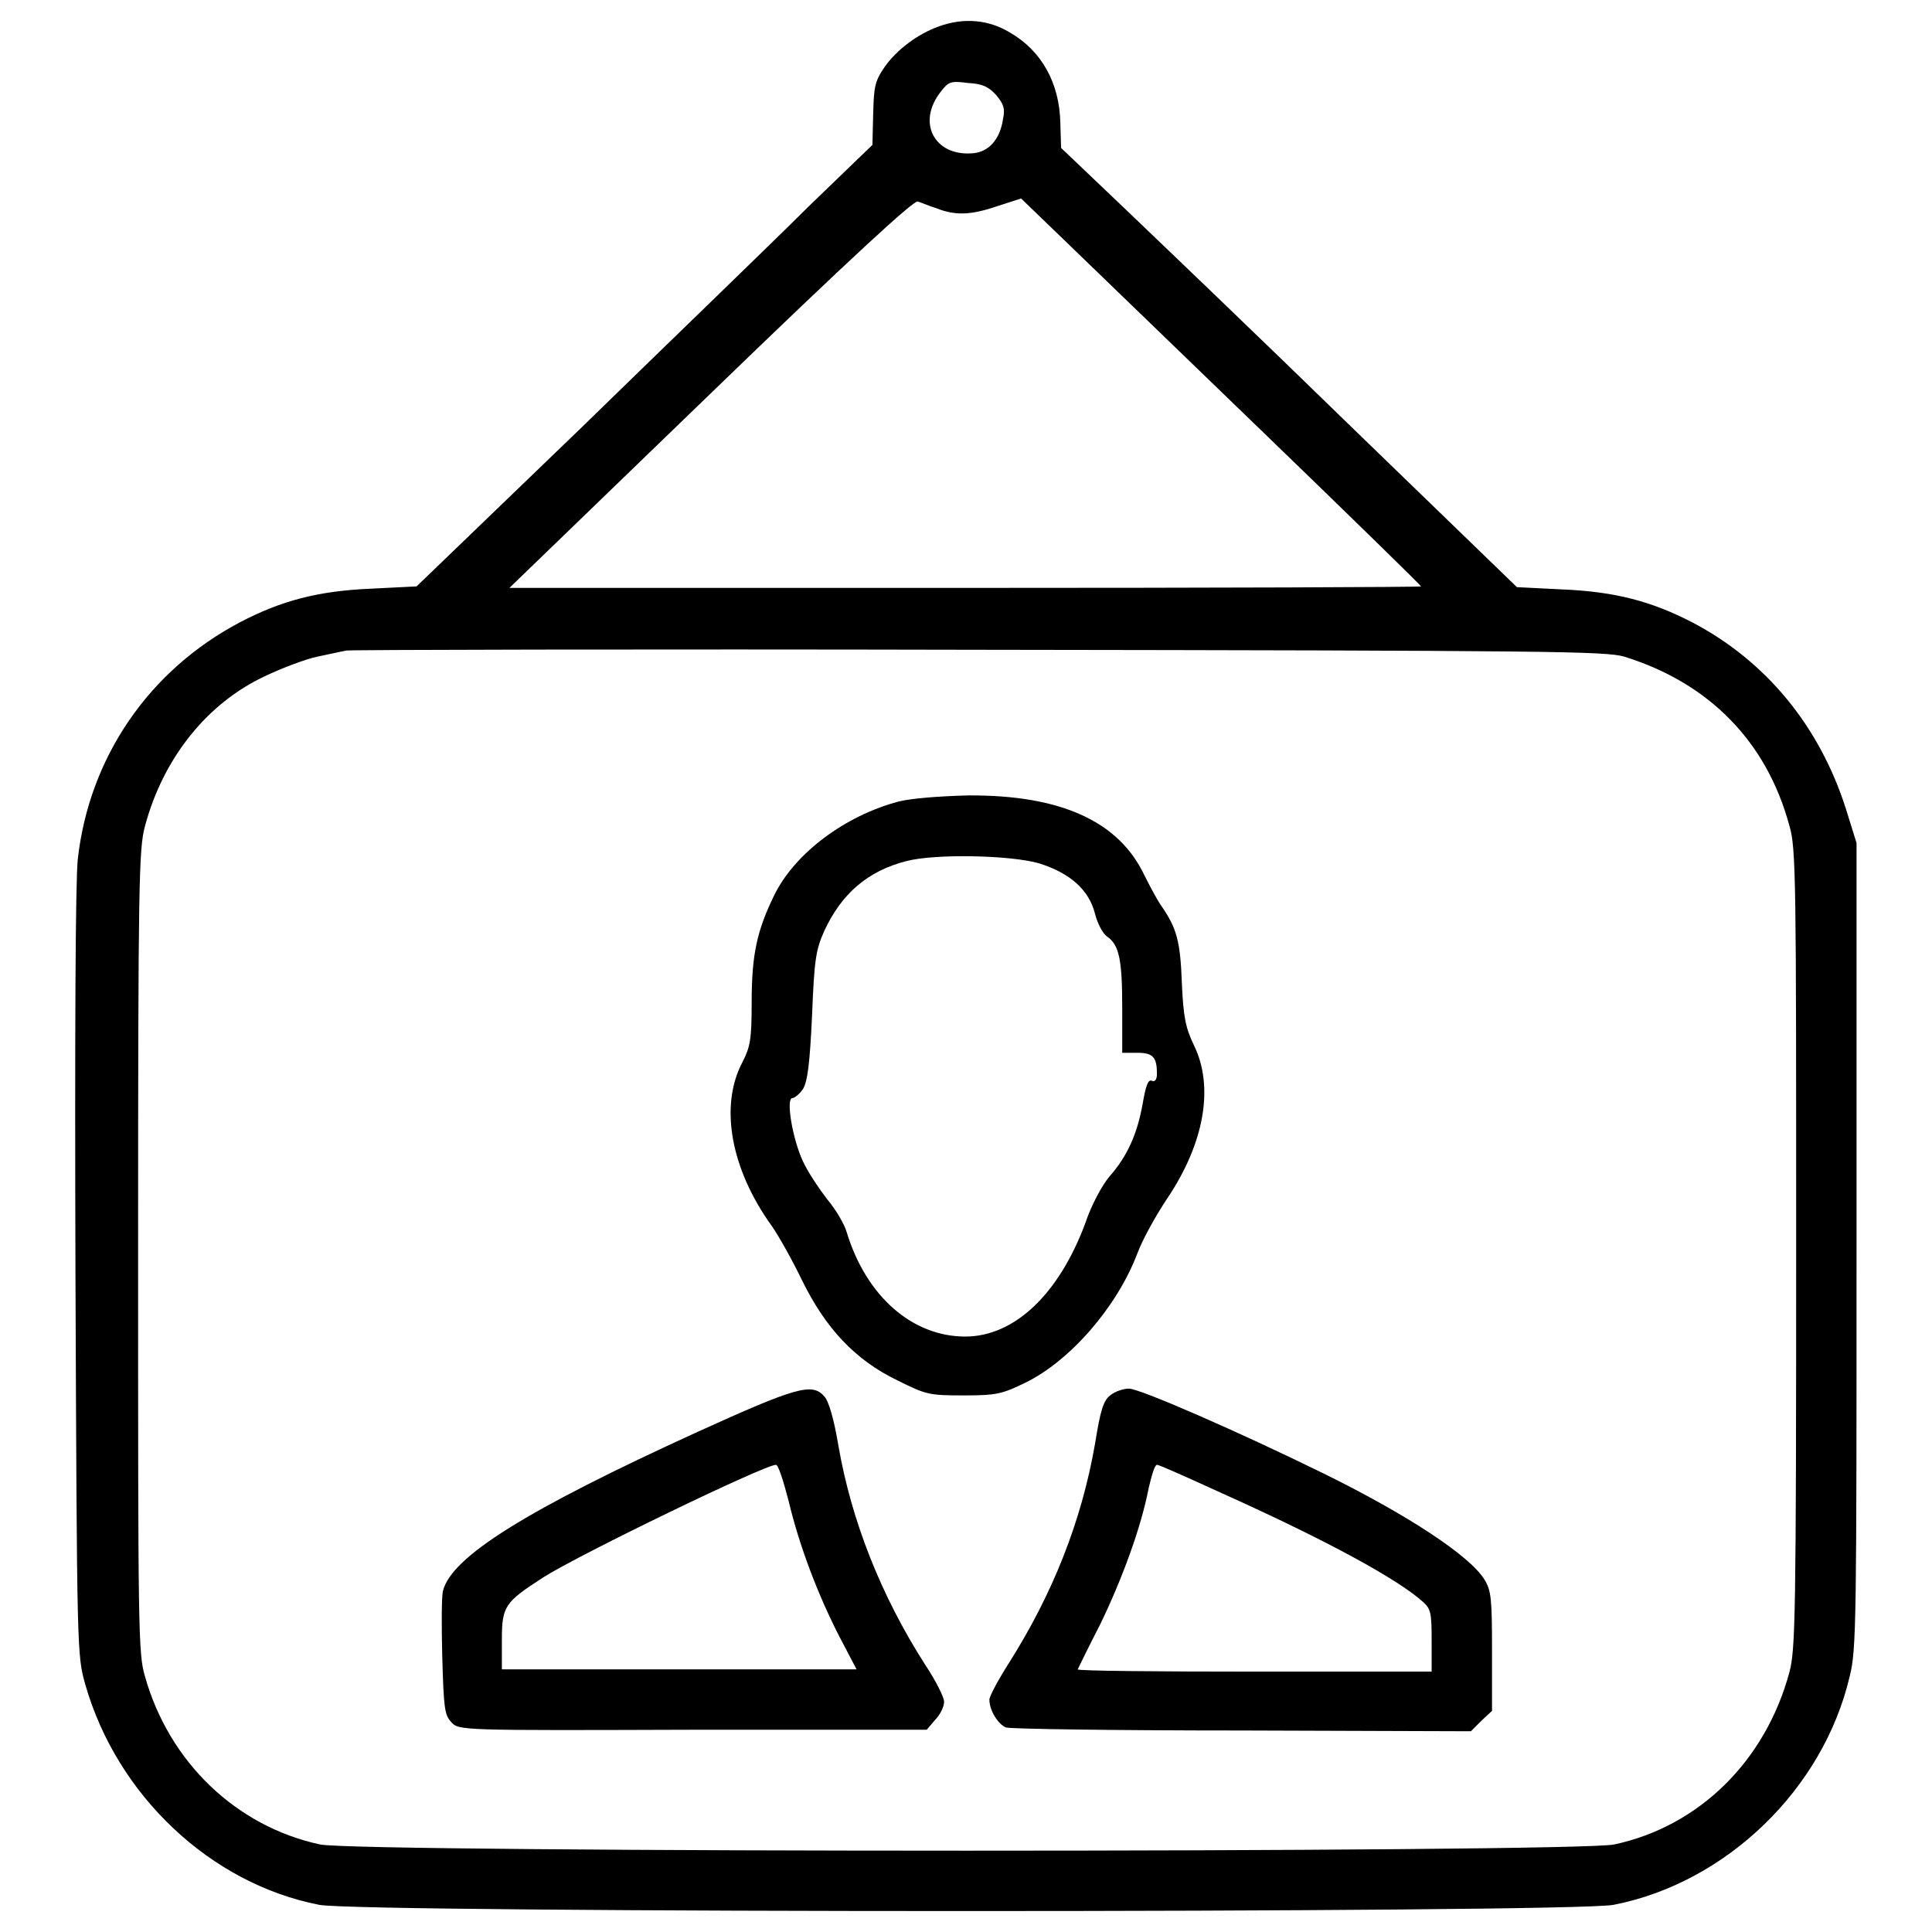
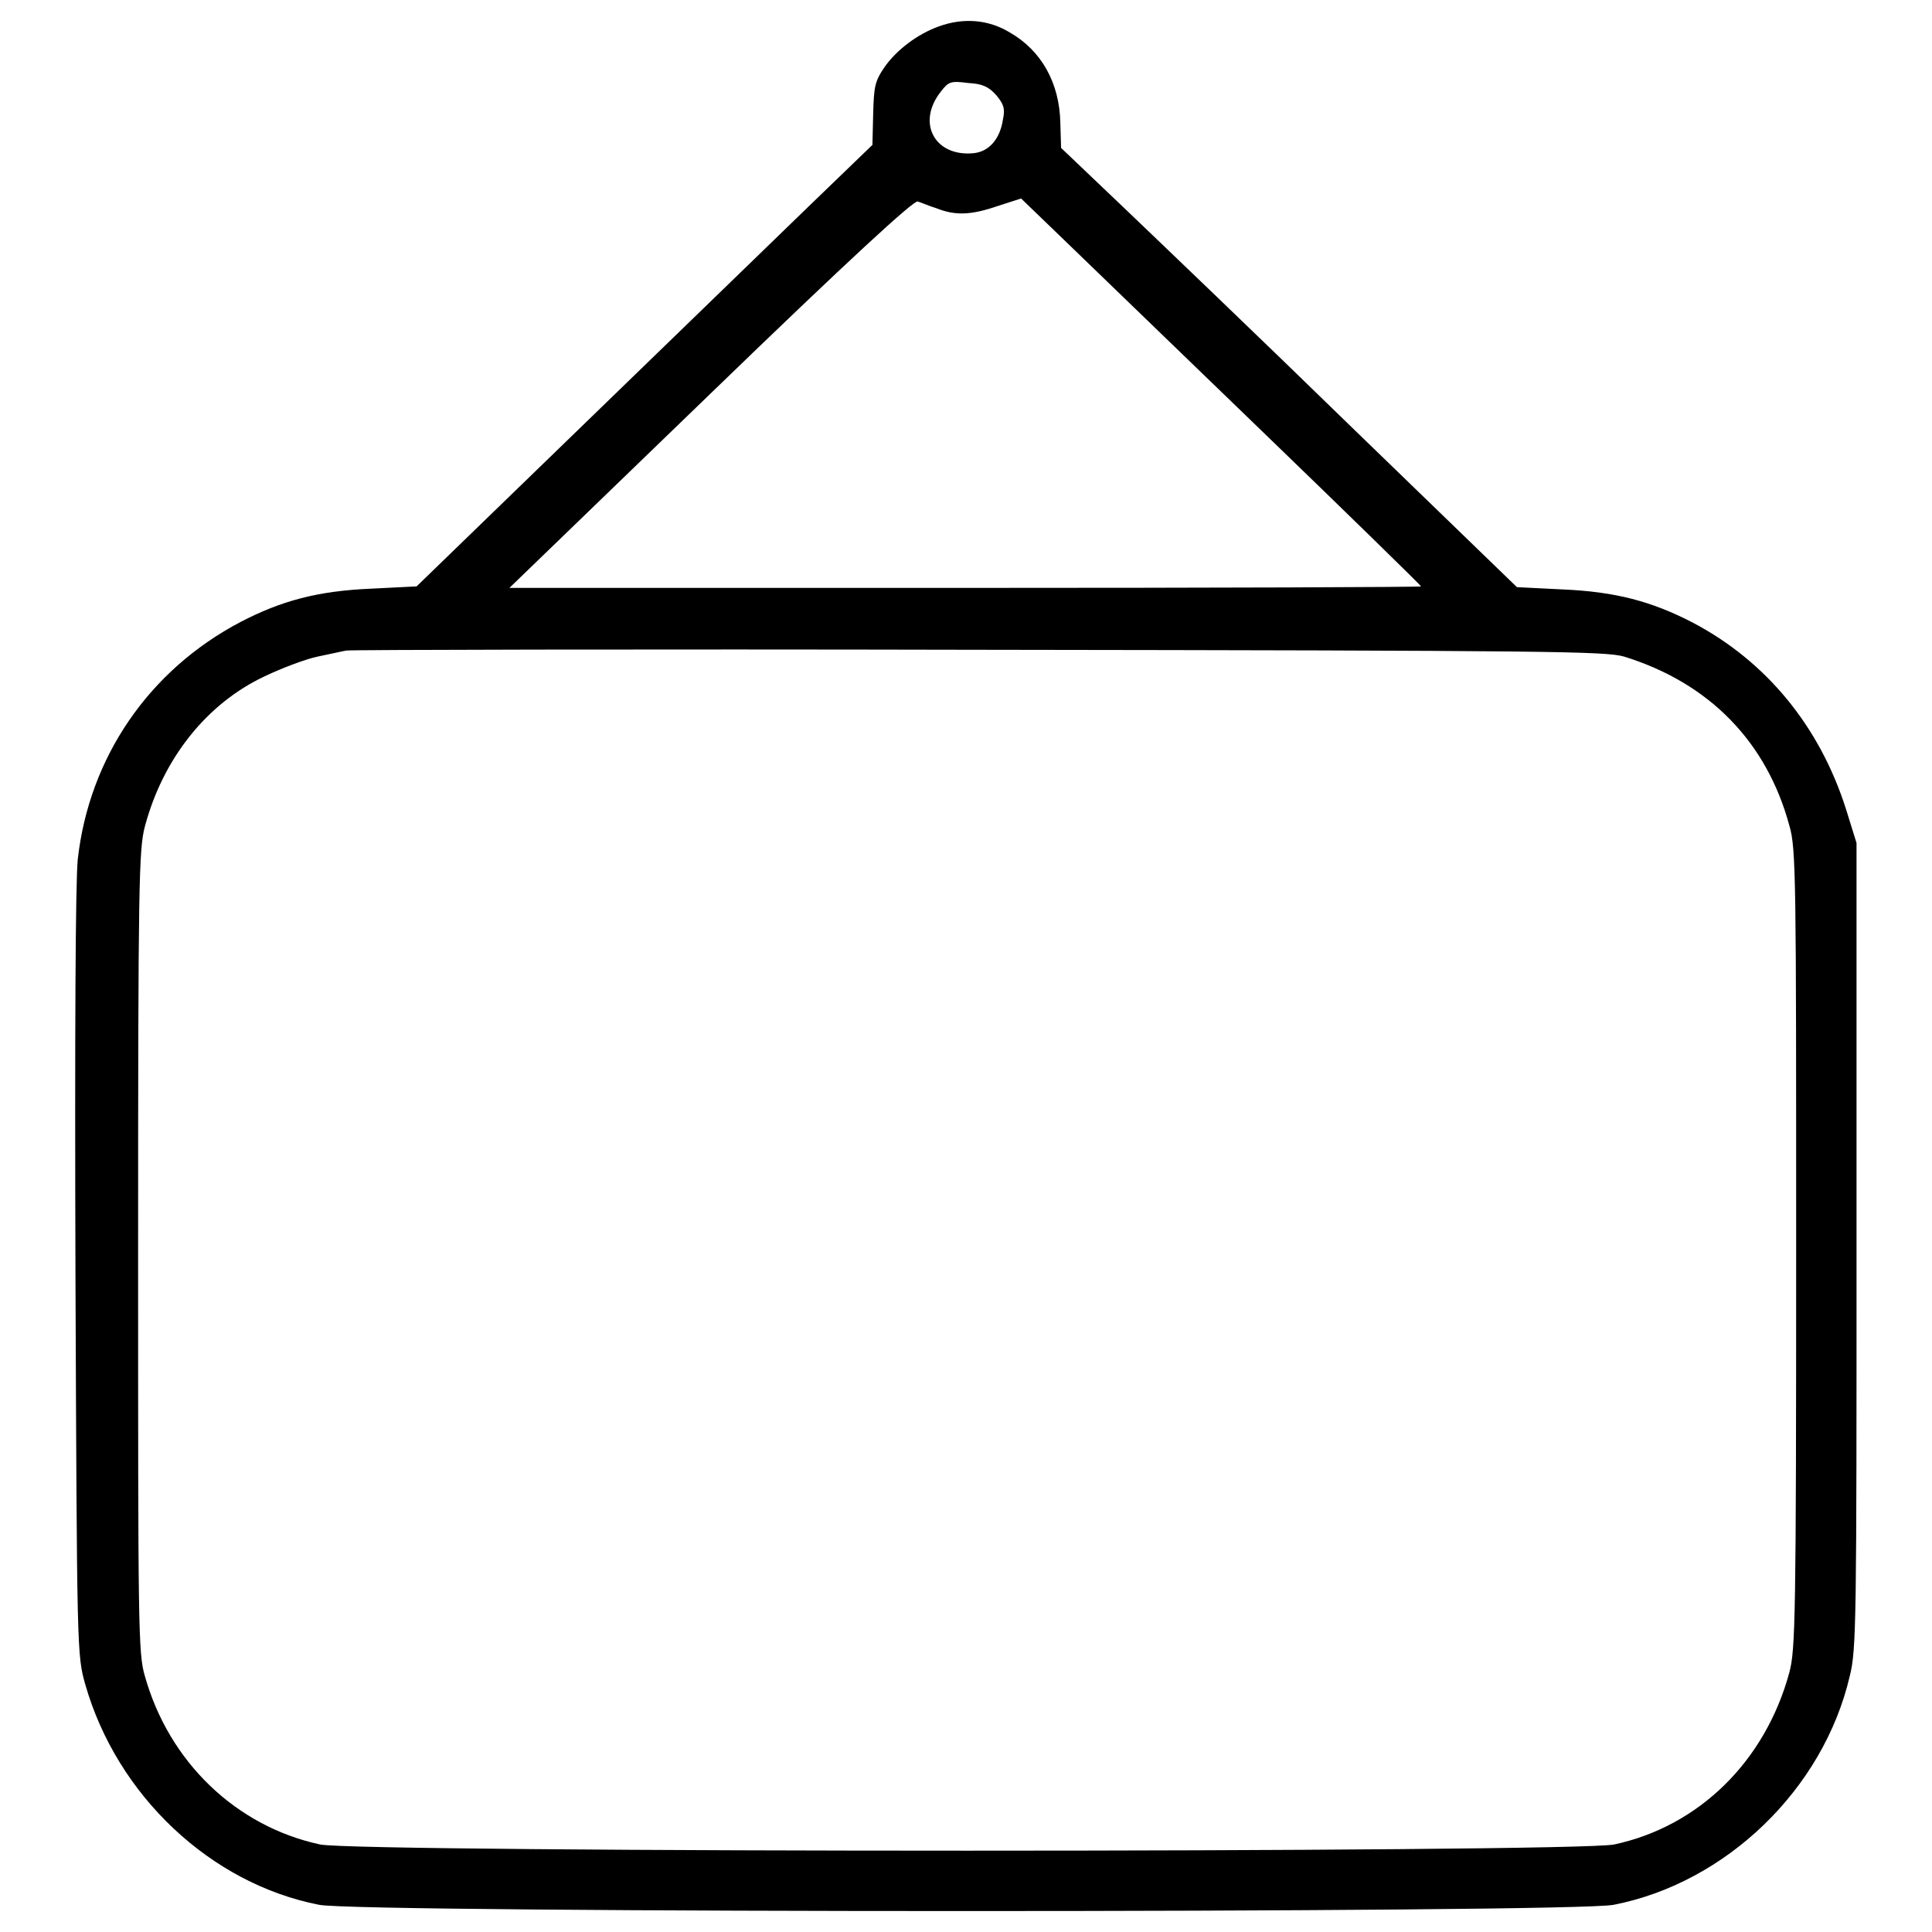
<svg xmlns="http://www.w3.org/2000/svg" version="1.1" x="0px" y="0px" viewBox="0 0 256 256" enable-background="new 0 0 256 256" xml:space="preserve">
  <g>
    <g>
      <g>
-         <path fill="#000000" d="M124.4,3.5c-2.8,1-5.6,3.1-7.2,5.4c-1.3,1.9-1.4,2.6-1.5,6.2l-0.1,4.1l-8.5,8.2C102.6,31.9,89,45,77,56.7L55.2,77.7l-6,0.3c-7.1,0.3-11.9,1.6-17.3,4.4c-12.2,6.4-20.1,18-21.6,31.5c-0.3,3.1-0.4,23-0.3,55.1c0.2,50,0.2,50.3,1.3,54.2c4.2,14.7,16.6,26.4,31,29.2c5.6,1.1,165.9,1.1,171.5,0c14.9-2.9,27.8-15.3,31.3-30.3c0.9-3.5,0.9-7.7,0.9-57.1v-53.3l-1.4-4.5c-3.5-11-10.6-19.6-20.3-24.7c-5.4-2.8-10.2-4.1-17.3-4.4l-6-0.3l-21.8-21.1C167.2,45,153.6,32,149,27.6l-8.4-8l-0.1-3.3c-0.1-5.3-2.5-9.6-6.7-12C131,2.6,127.7,2.3,124.4,3.5z M132,12.6c1,1.2,1.2,1.8,0.9,3.2c-0.4,2.7-1.9,4.3-3.9,4.5c-5.2,0.5-7.6-4.1-4.3-8.2c1-1.3,1.3-1.4,3.6-1.1C130.2,11.1,131,11.5,132,12.6z M124.1,27.6c2.5,1,4.6,0.9,8.1-0.3l3.1-1l5.6,5.4c3.1,3,15,14.5,26.5,25.6c11.5,11.1,20.9,20.3,20.9,20.4s-27.1,0.2-60.3,0.2H67.5l26.7-25.8c18.4-17.8,26.9-25.6,27.4-25.4C122,26.8,123.1,27.3,124.1,27.6z M215.2,87c11.3,3.5,18.9,11.3,21.9,22.4c0.9,3,0.9,7.2,0.9,56.1c0,48.9-0.1,53.1-0.9,56.1c-3.2,11.8-12,20.4-23.2,22.8c-5.1,1.1-166.4,1.1-171.5,0c-11.1-2.4-20-10.9-23.2-22.3c-0.9-3-0.9-6.5-0.9-56.3c0-49,0.1-53.3,0.9-56.3c2.4-9,8.2-16.3,15.9-19.9c2.3-1.1,5.5-2.3,7-2.6s3.2-0.7,3.8-0.8c0.6-0.1,38.3-0.2,83.9-0.1C206,86.2,212.7,86.3,215.2,87z" />
-         <path fill="#000000" d="M119.1,106.2c-7.2,1.9-13.8,6.9-16.5,12.4c-2.3,4.7-3,7.9-3,14.2c0,5-0.2,5.9-1.2,7.9c-3.1,5.8-1.6,14.2,3.9,21.8c0.9,1.3,2.7,4.5,4,7.2c3.1,6.3,7,10.5,12.6,13.2c3.8,1.9,4.2,2,8.8,2c4.4,0,5.1-0.2,8.2-1.7c5.9-2.9,12.1-10,14.8-17.1c0.7-1.9,2.5-5.1,3.9-7.2c5-7.4,6.3-14.9,3.6-20.4c-1.1-2.3-1.4-3.7-1.6-8.3c-0.2-5.5-0.7-7.2-2.6-10c-0.6-0.8-1.6-2.7-2.4-4.3c-3.4-7.1-11.1-10.6-23.4-10.5C124.3,105.5,120.7,105.8,119.1,106.2z M137.7,114.4c4.1,1.3,6.6,3.5,7.4,6.7c0.3,1.2,1,2.6,1.6,3c1.6,1.1,2,3.1,2,9.4v6h2c2.1,0,2.6,0.6,2.6,2.8c0,0.8-0.3,1.1-0.7,0.9c-0.5-0.2-0.8,0.8-1.2,3.1c-0.7,3.9-2,6.9-4.4,9.6c-1,1.2-2.4,3.8-3.2,6.2c-3.5,9.4-9.4,15-15.9,15c-7,0-13.1-5.3-15.7-13.8c-0.3-1.1-1.5-3.1-2.6-4.4c-1-1.3-2.5-3.5-3.2-5c-1.4-3-2.3-8.4-1.4-8.4c0.3,0,1-0.6,1.4-1.2c0.6-1,0.9-3.3,1.2-9.7c0.3-7.5,0.5-8.7,1.6-11.2c2.3-5,5.8-8,10.9-9.3C123.9,113.1,133.9,113.3,137.7,114.4z" />
-         <path fill="#000000" d="M92.5,189.7c-22.8,10.4-32.7,16.6-33.8,21.1c-0.2,0.7-0.2,4.6-0.1,8.7c0.2,6.9,0.3,7.7,1.2,8.7c1,1.1,1.2,1.1,32,1h31l1.1-1.3c0.7-0.7,1.2-1.8,1.2-2.4c0-0.6-1.1-2.8-2.5-4.9c-5.9-9.2-9.8-19.2-11.5-29c-0.6-3.6-1.3-6-1.9-6.6C107.6,183.2,105.5,183.8,92.5,189.7z M104.5,198.9c1.4,5.9,3.9,12.5,6.8,18.1l2.2,4.2H90H66.5v-3.9c0-4.5,0.4-5,5.5-8.3c4.9-3.1,29.3-14.9,30.8-14.9C103.1,194,103.8,196.2,104.5,198.9z" />
-         <path fill="#000000" d="M147.1,184.9c-0.9,0.7-1.3,2-2,6.4c-1.8,10.3-5.6,19.9-11.5,29.2c-1.4,2.2-2.5,4.3-2.5,4.7c0,1.5,1.2,3.3,2.2,3.7c0.6,0.2,14.7,0.4,31.3,0.4l30.3,0.1l1.4-1.4l1.4-1.3v-7.9c0-7-0.1-8-1-9.5c-2-3.2-10.1-8.5-21-13.9c-11.8-5.8-24.7-11.4-26.1-11.4C148.8,184,147.7,184.4,147.1,184.9z M162,197.9c14,6.3,23.3,11.4,26.6,14.4c1,0.9,1.1,1.5,1.1,5.1v4.1h-23.5c-12.9,0-23.5-0.1-23.4-0.3s1.4-2.9,3-6c2.9-6,5.4-12.8,6.4-18c0.4-1.7,0.8-3.1,1.1-3.1C153.4,194,157.4,195.8,162,197.9z" />
+         <path fill="#000000" d="M124.4,3.5c-2.8,1-5.6,3.1-7.2,5.4c-1.3,1.9-1.4,2.6-1.5,6.2l-0.1,4.1l-8.5,8.2L55.2,77.7l-6,0.3c-7.1,0.3-11.9,1.6-17.3,4.4c-12.2,6.4-20.1,18-21.6,31.5c-0.3,3.1-0.4,23-0.3,55.1c0.2,50,0.2,50.3,1.3,54.2c4.2,14.7,16.6,26.4,31,29.2c5.6,1.1,165.9,1.1,171.5,0c14.9-2.9,27.8-15.3,31.3-30.3c0.9-3.5,0.9-7.7,0.9-57.1v-53.3l-1.4-4.5c-3.5-11-10.6-19.6-20.3-24.7c-5.4-2.8-10.2-4.1-17.3-4.4l-6-0.3l-21.8-21.1C167.2,45,153.6,32,149,27.6l-8.4-8l-0.1-3.3c-0.1-5.3-2.5-9.6-6.7-12C131,2.6,127.7,2.3,124.4,3.5z M132,12.6c1,1.2,1.2,1.8,0.9,3.2c-0.4,2.7-1.9,4.3-3.9,4.5c-5.2,0.5-7.6-4.1-4.3-8.2c1-1.3,1.3-1.4,3.6-1.1C130.2,11.1,131,11.5,132,12.6z M124.1,27.6c2.5,1,4.6,0.9,8.1-0.3l3.1-1l5.6,5.4c3.1,3,15,14.5,26.5,25.6c11.5,11.1,20.9,20.3,20.9,20.4s-27.1,0.2-60.3,0.2H67.5l26.7-25.8c18.4-17.8,26.9-25.6,27.4-25.4C122,26.8,123.1,27.3,124.1,27.6z M215.2,87c11.3,3.5,18.9,11.3,21.9,22.4c0.9,3,0.9,7.2,0.9,56.1c0,48.9-0.1,53.1-0.9,56.1c-3.2,11.8-12,20.4-23.2,22.8c-5.1,1.1-166.4,1.1-171.5,0c-11.1-2.4-20-10.9-23.2-22.3c-0.9-3-0.9-6.5-0.9-56.3c0-49,0.1-53.3,0.9-56.3c2.4-9,8.2-16.3,15.9-19.9c2.3-1.1,5.5-2.3,7-2.6s3.2-0.7,3.8-0.8c0.6-0.1,38.3-0.2,83.9-0.1C206,86.2,212.7,86.3,215.2,87z" />
      </g>
    </g>
  </g>
</svg>